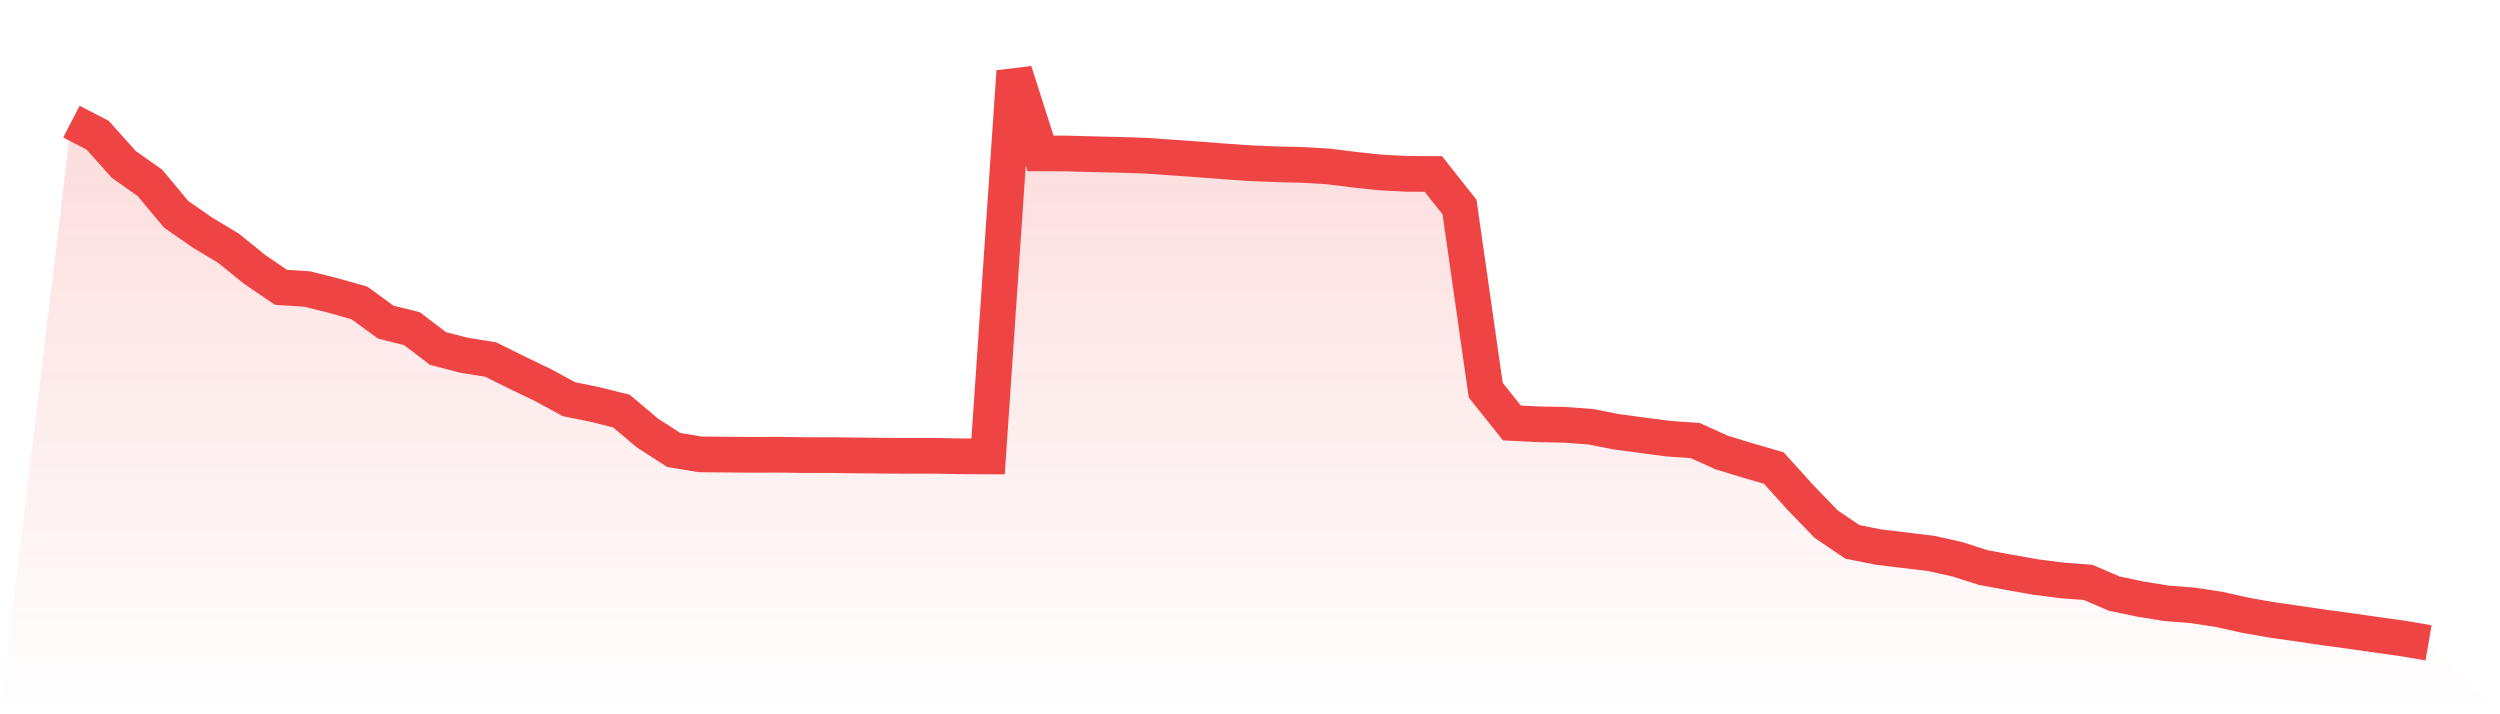
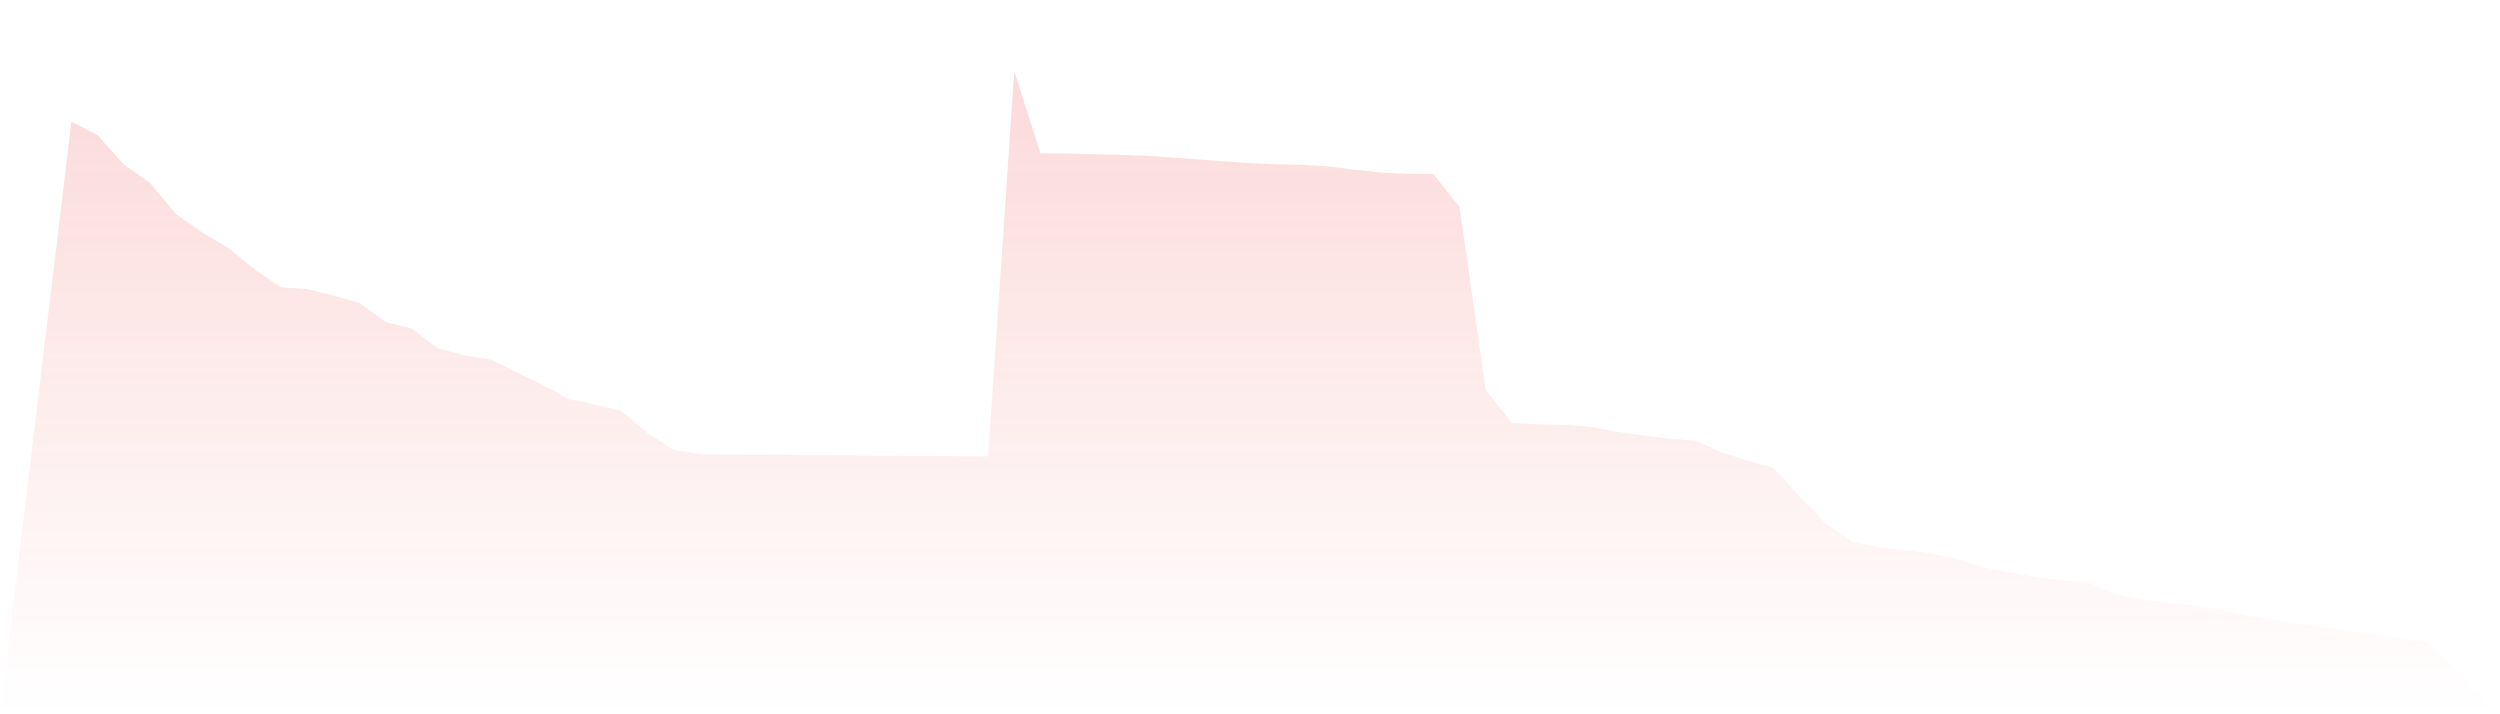
<svg xmlns="http://www.w3.org/2000/svg" viewBox="0 0 140 40">
  <defs>
    <linearGradient id="gradient" x1="0" x2="0" y1="0" y2="1">
      <stop offset="0%" stop-color="#ef4444" stop-opacity="0.2" />
      <stop offset="100%" stop-color="#ef4444" stop-opacity="0" />
    </linearGradient>
  </defs>
  <path d="M4,6.81 L4,6.81 L5.467,7.571 L6.933,9.207 L8.4,10.245 L9.867,12.003 L11.333,13.022 L12.8,13.904 L14.267,15.092 L15.733,16.09 L17.2,16.185 L18.667,16.552 L20.133,16.966 L21.6,18.038 L23.067,18.405 L24.533,19.518 L26,19.898 L27.467,20.129 L28.933,20.855 L30.4,21.561 L31.867,22.356 L33.333,22.654 L34.8,23.021 L36.267,24.256 L37.733,25.2 L39.2,25.444 L40.667,25.458 L42.133,25.471 L43.6,25.465 L45.067,25.485 L46.533,25.485 L48,25.505 L49.467,25.519 L50.933,25.526 L52.4,25.526 L53.867,25.553 L55.333,25.56 L56.8,4 L58.267,8.589 L59.733,8.596 L61.2,8.636 L62.667,8.67 L64.133,8.718 L65.6,8.82 L67.067,8.922 L68.533,9.037 L70,9.139 L71.467,9.2 L72.933,9.234 L74.4,9.322 L75.867,9.505 L77.333,9.661 L78.8,9.736 L80.267,9.743 L81.733,11.596 L83.2,21.846 L84.667,23.686 L86.133,23.761 L87.6,23.788 L89.067,23.896 L90.533,24.182 L92,24.378 L93.467,24.569 L94.933,24.67 L96.4,25.336 L97.867,25.784 L99.333,26.211 L100.8,27.834 L102.267,29.354 L103.733,30.345 L105.2,30.637 L106.667,30.814 L108.133,30.99 L109.6,31.316 L111.067,31.784 L112.533,32.056 L114,32.314 L115.467,32.504 L116.933,32.613 L118.4,33.244 L119.867,33.549 L121.333,33.787 L122.8,33.902 L124.267,34.126 L125.733,34.452 L127.2,34.71 L128.667,34.921 L130.133,35.138 L131.6,35.335 L133.067,35.545 L134.533,35.749 L136,36 L140,40 L0,40 z" fill="url(#gradient)" />
-   <path d="M4,6.81 L4,6.81 L5.467,7.571 L6.933,9.207 L8.4,10.245 L9.867,12.003 L11.333,13.022 L12.8,13.904 L14.267,15.092 L15.733,16.09 L17.2,16.185 L18.667,16.552 L20.133,16.966 L21.6,18.038 L23.067,18.405 L24.533,19.518 L26,19.898 L27.467,20.129 L28.933,20.855 L30.4,21.561 L31.867,22.356 L33.333,22.654 L34.8,23.021 L36.267,24.256 L37.733,25.2 L39.2,25.444 L40.667,25.458 L42.133,25.471 L43.6,25.465 L45.067,25.485 L46.533,25.485 L48,25.505 L49.467,25.519 L50.933,25.526 L52.4,25.526 L53.867,25.553 L55.333,25.56 L56.8,4 L58.267,8.589 L59.733,8.596 L61.2,8.636 L62.667,8.67 L64.133,8.718 L65.6,8.82 L67.067,8.922 L68.533,9.037 L70,9.139 L71.467,9.2 L72.933,9.234 L74.4,9.322 L75.867,9.505 L77.333,9.661 L78.8,9.736 L80.267,9.743 L81.733,11.596 L83.2,21.846 L84.667,23.686 L86.133,23.761 L87.6,23.788 L89.067,23.896 L90.533,24.182 L92,24.378 L93.467,24.569 L94.933,24.67 L96.4,25.336 L97.867,25.784 L99.333,26.211 L100.8,27.834 L102.267,29.354 L103.733,30.345 L105.2,30.637 L106.667,30.814 L108.133,30.99 L109.6,31.316 L111.067,31.784 L112.533,32.056 L114,32.314 L115.467,32.504 L116.933,32.613 L118.4,33.244 L119.867,33.549 L121.333,33.787 L122.8,33.902 L124.267,34.126 L125.733,34.452 L127.2,34.71 L128.667,34.921 L130.133,35.138 L131.6,35.335 L133.067,35.545 L134.533,35.749 L136,36" fill="none" stroke="#ef4444" stroke-width="2" />
</svg>